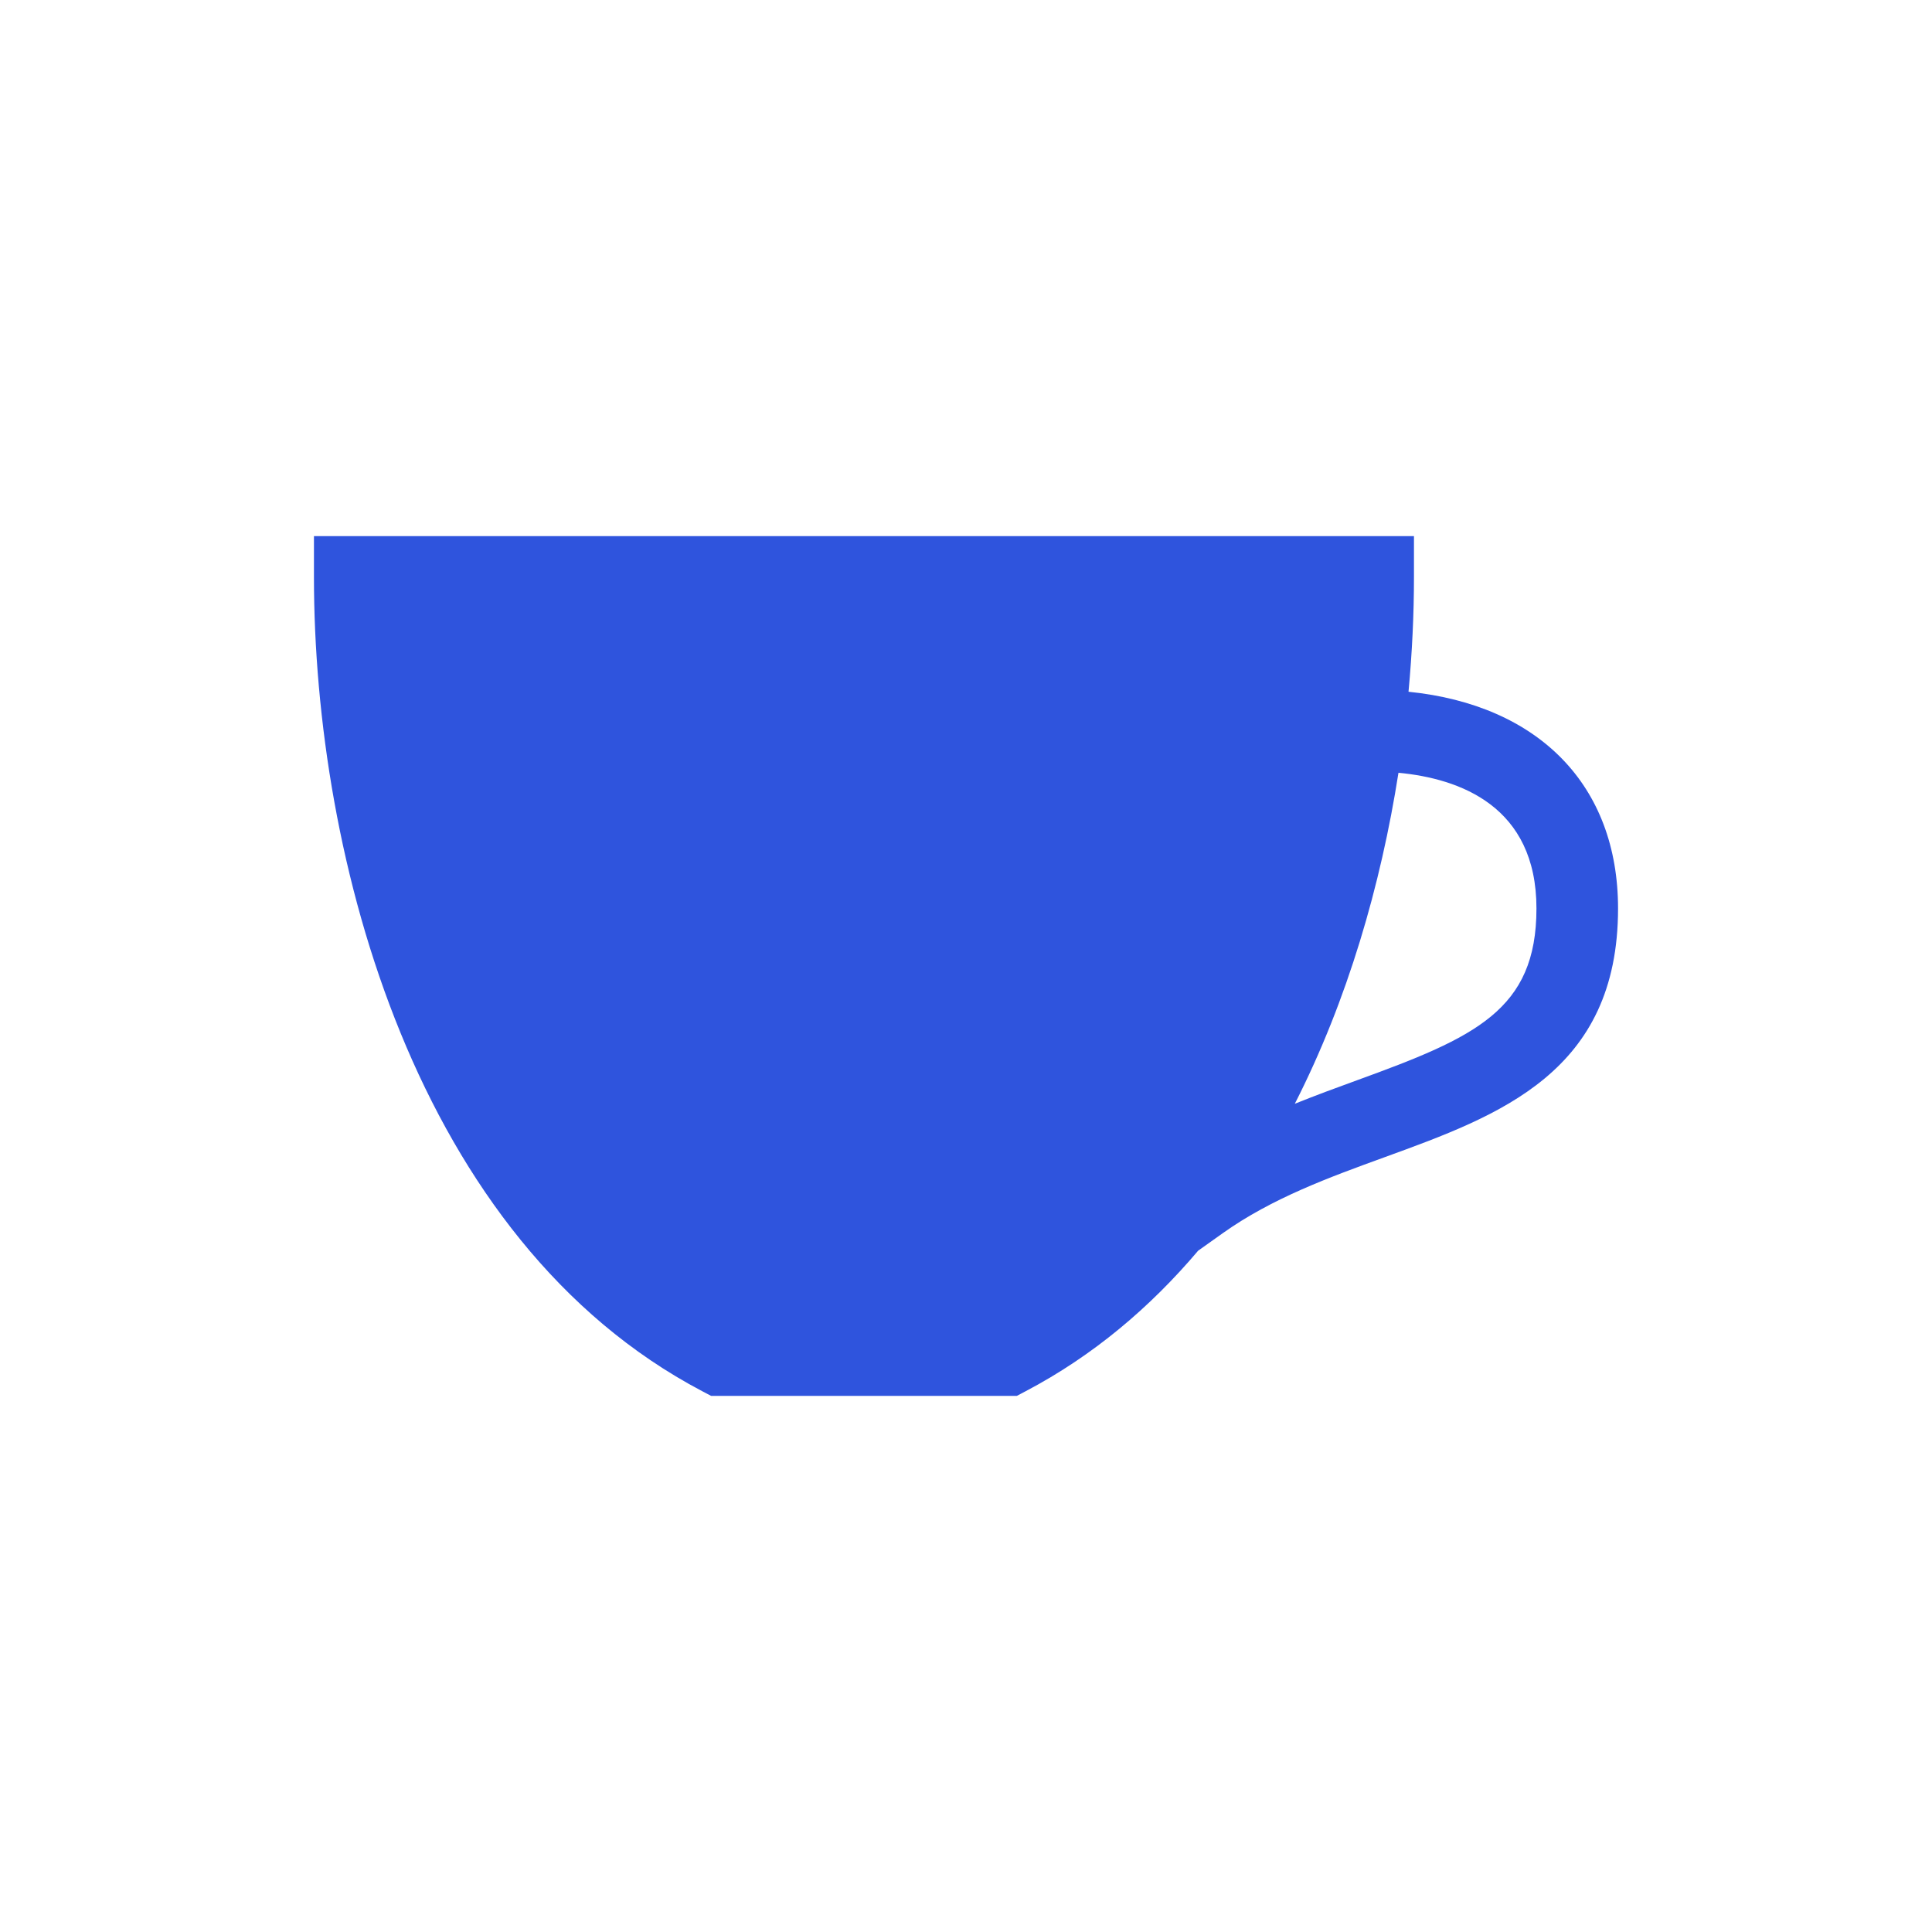
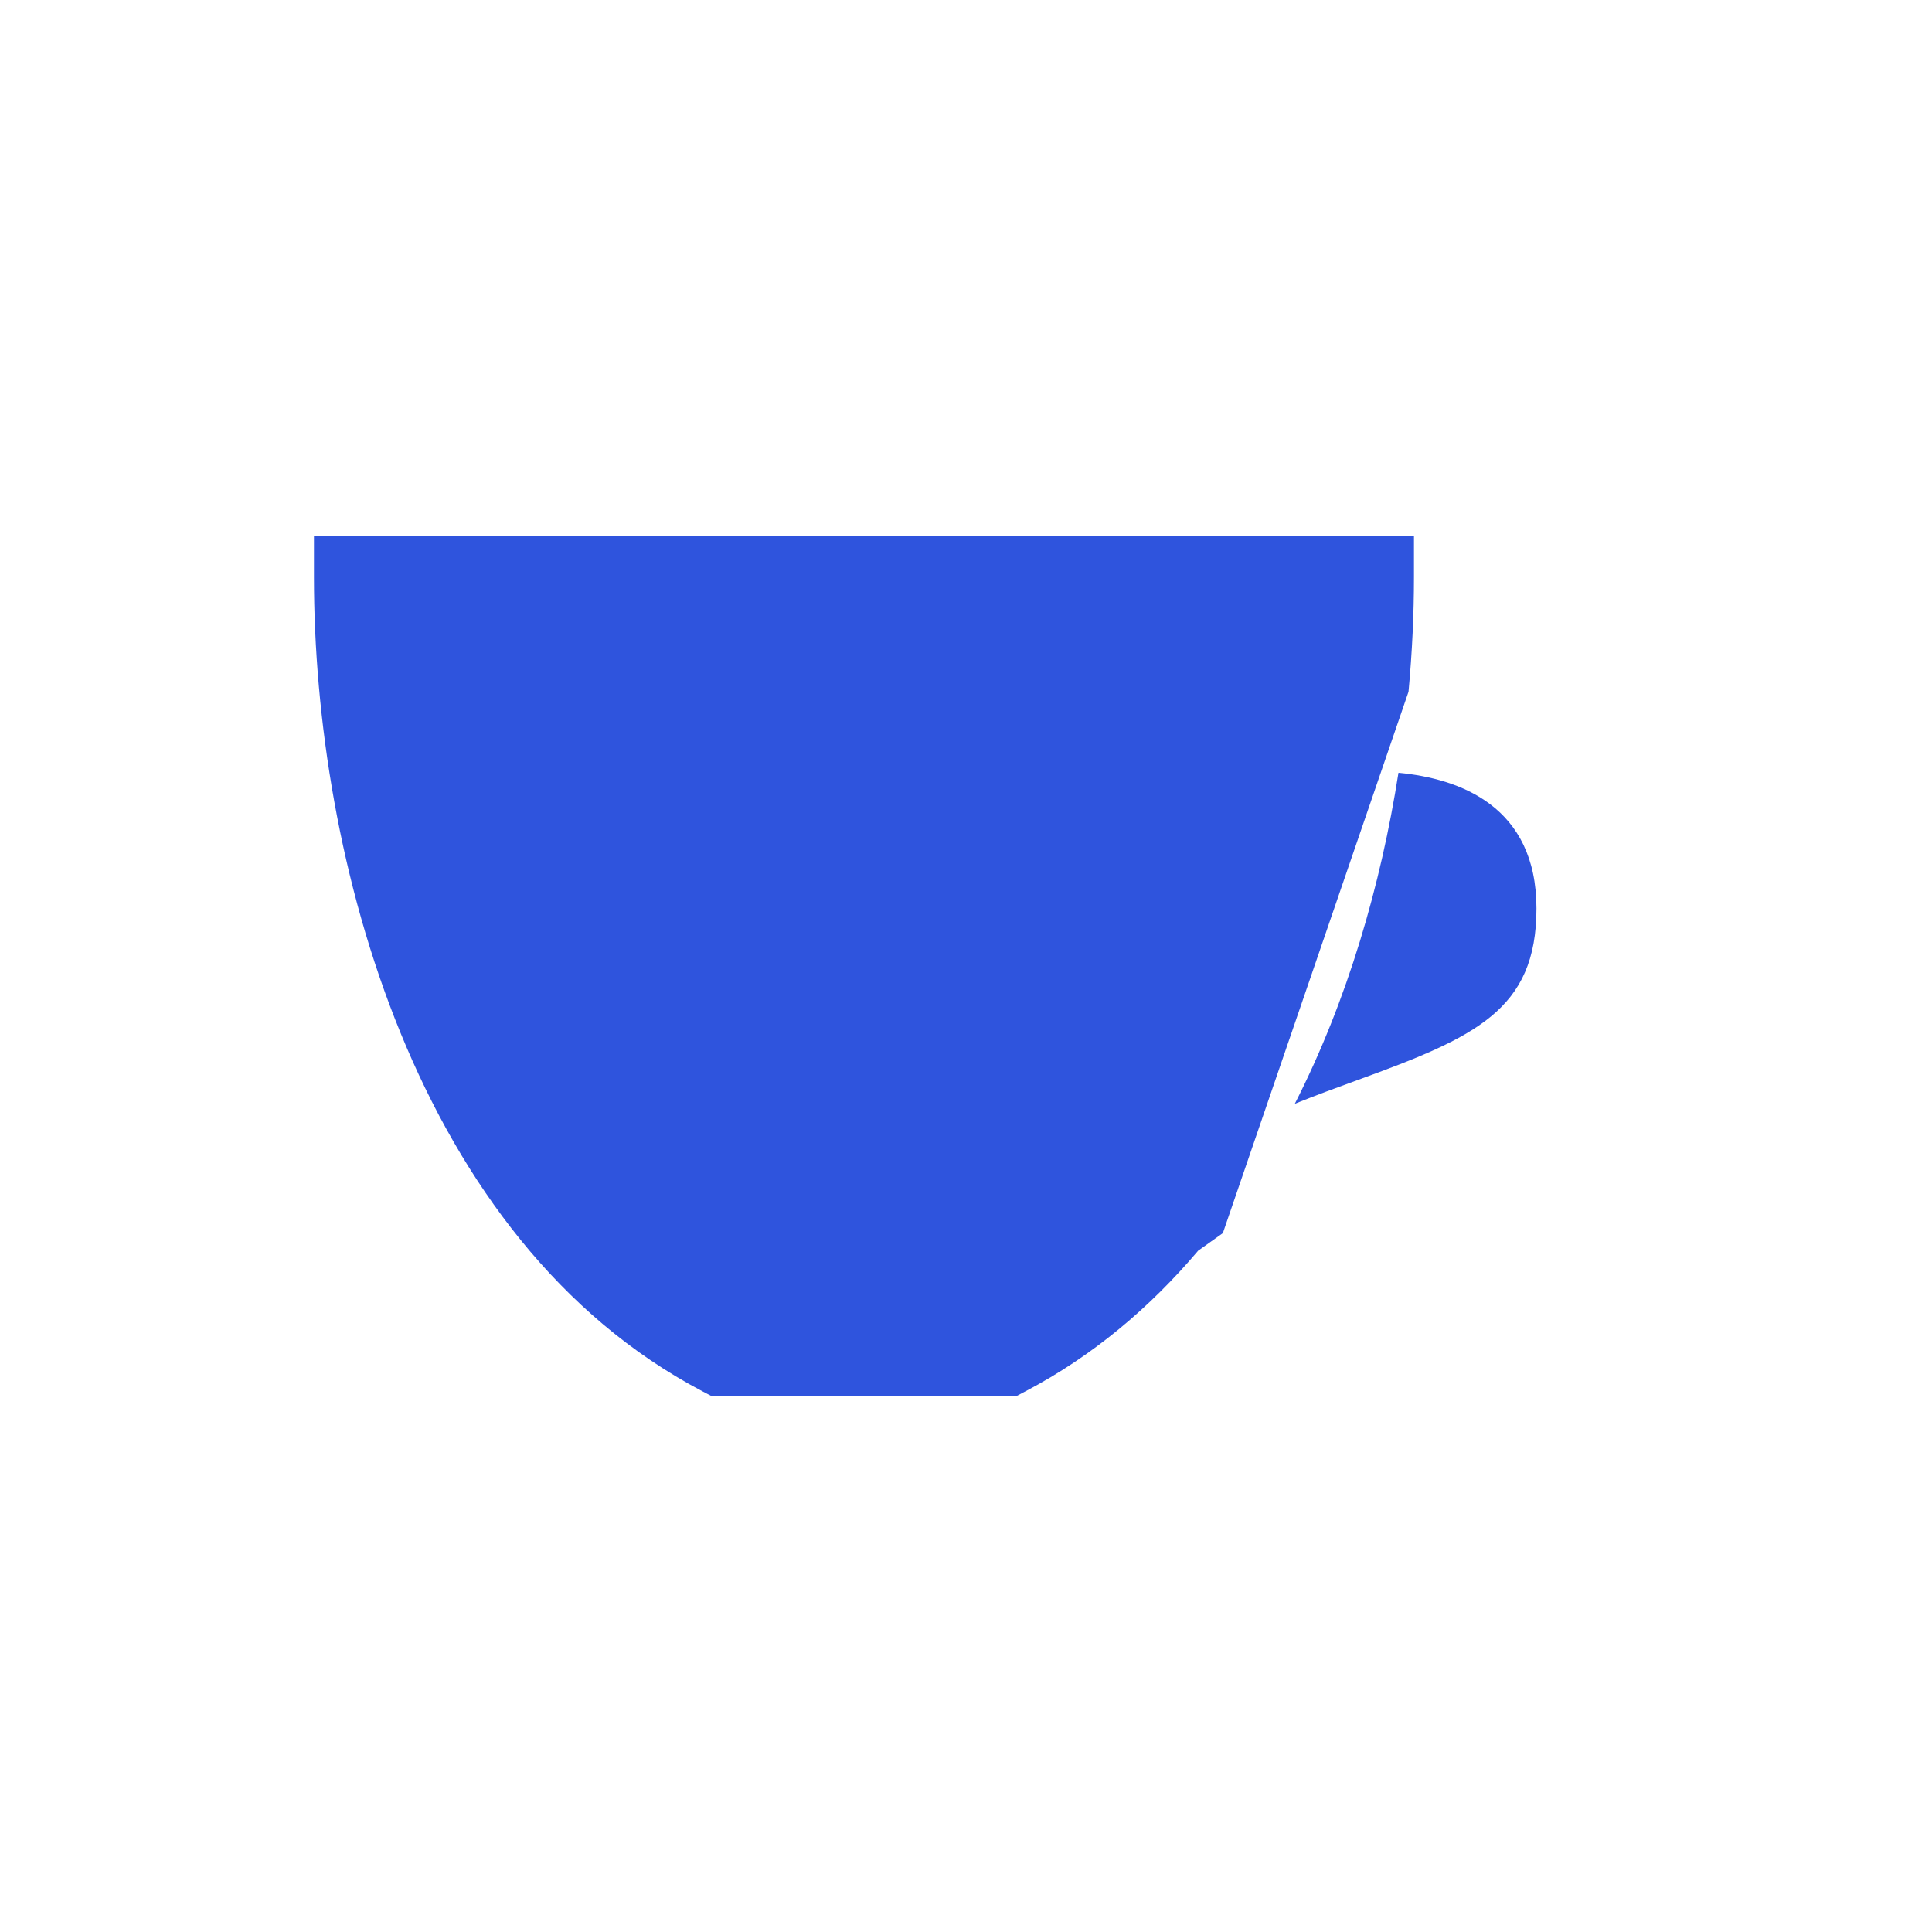
<svg xmlns="http://www.w3.org/2000/svg" data-bbox="32.5 55.5 135 89" width="200" height="200" viewBox="0 0 200 200" data-type="color">
  <g>
-     <path fill="#2F54DD" d="M145.809 71.609c.379-4.085.564-8.071.564-11.877V55.5H32.5v4.232c0 29.126 10.526 68.675 40.19 84.283l.921.485h31.652l.921-.485c6.975-3.67 12.879-8.674 17.849-14.545l2.557-1.818c5.097-3.623 11.038-5.783 16.782-7.871 11.862-4.313 24.128-8.772 24.128-25.737 0-12.753-8.215-21.071-21.691-22.435zm-5.316 40.213c-2.077.755-4.253 1.552-6.456 2.44 5.467-10.72 8.916-22.679 10.732-34.265 6.328.597 14.284 3.449 14.284 14.047 0 10.538-6.364 13.344-18.56 17.778z" data-color="1" />
+     <path fill="#2F54DD" d="M145.809 71.609c.379-4.085.564-8.071.564-11.877V55.5H32.5v4.232c0 29.126 10.526 68.675 40.19 84.283l.921.485h31.652l.921-.485c6.975-3.67 12.879-8.674 17.849-14.545l2.557-1.818zm-5.316 40.213c-2.077.755-4.253 1.552-6.456 2.44 5.467-10.72 8.916-22.679 10.732-34.265 6.328.597 14.284 3.449 14.284 14.047 0 10.538-6.364 13.344-18.56 17.778z" data-color="1" />
  </g>
</svg>